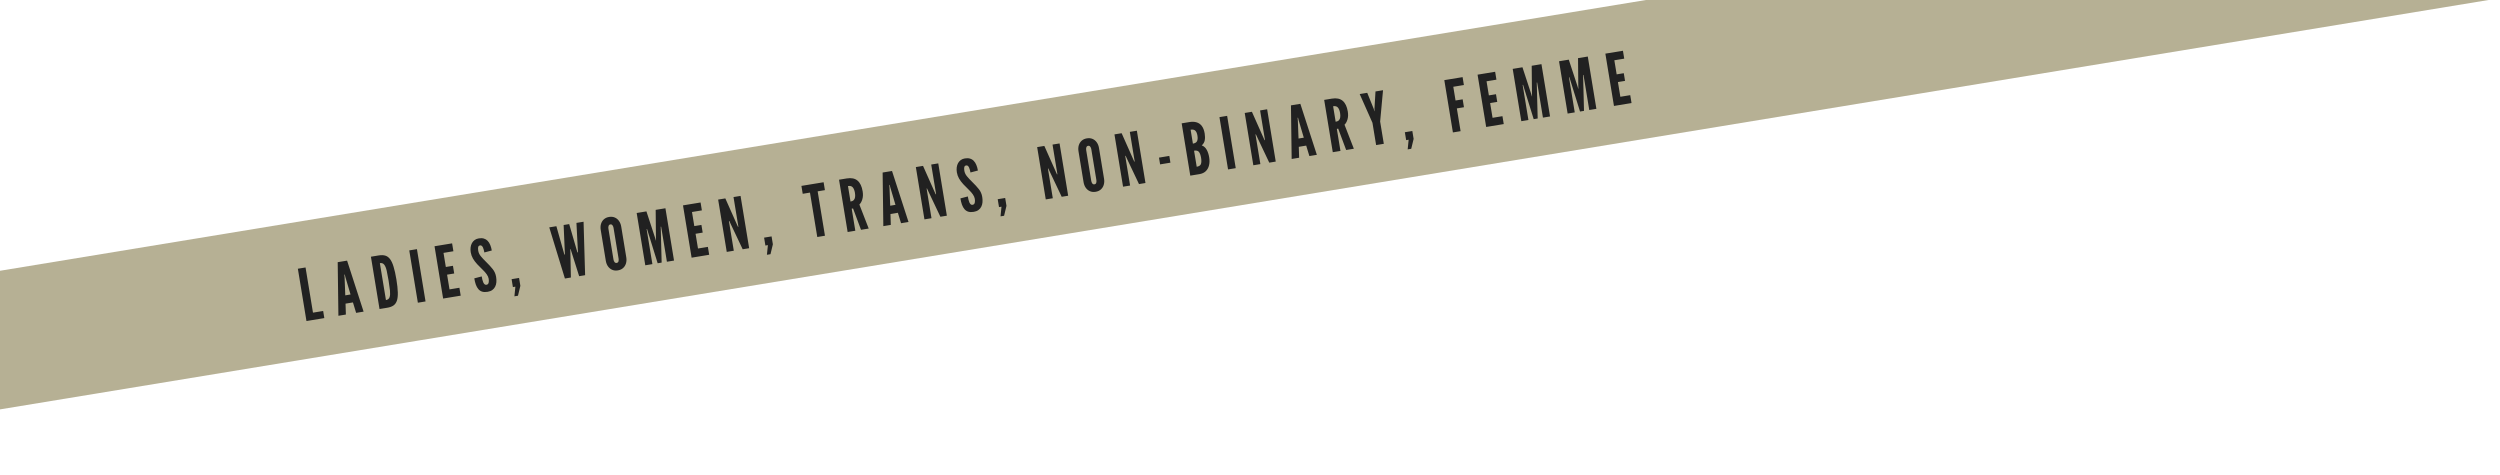
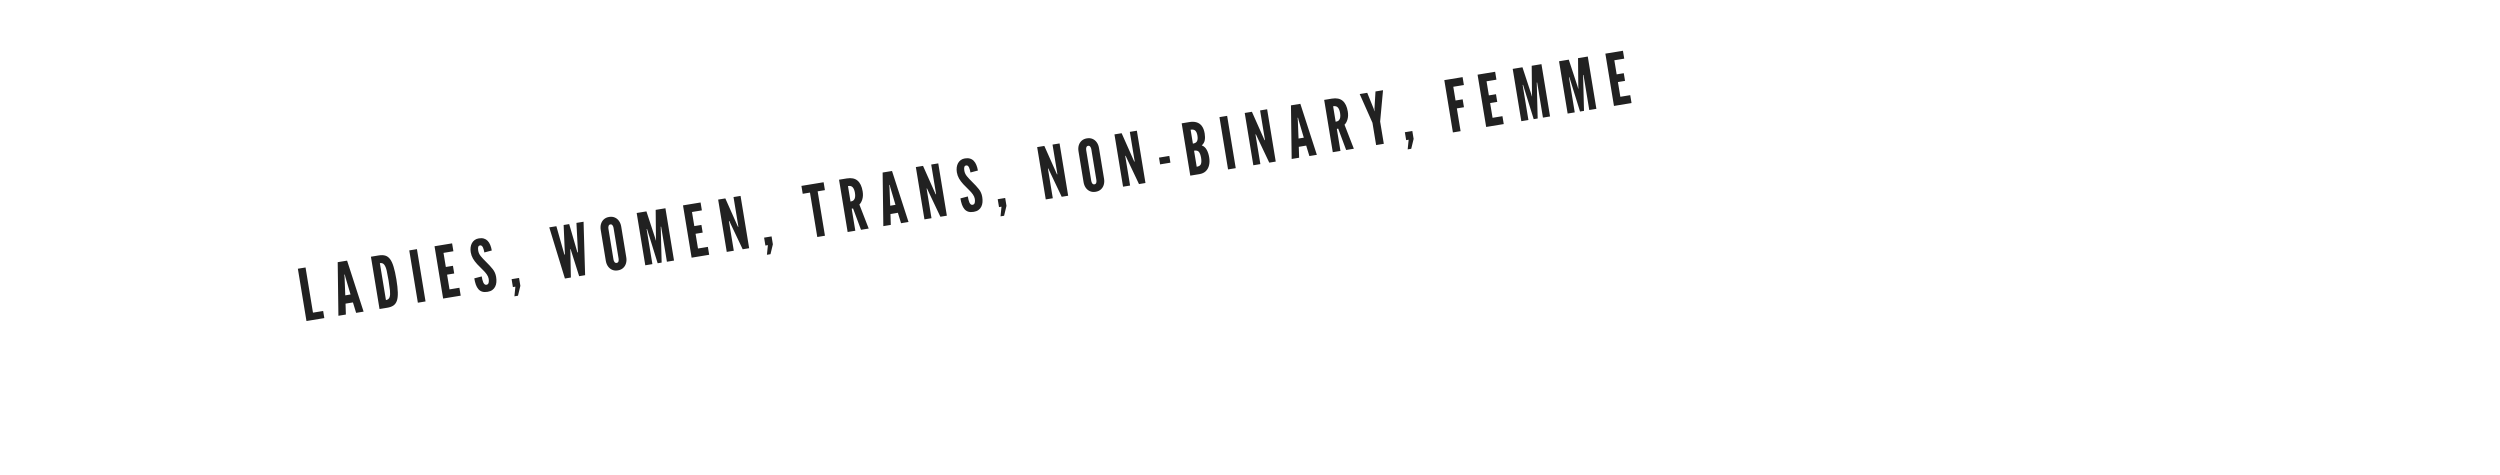
<svg xmlns="http://www.w3.org/2000/svg" width="832" height="158" viewBox="0 0 832 158" fill="none">
  <g clip-path="url(#clip0_88_35)">
-     <rect x="-140.412" y="113.212" width="1055.71" height="45.519" transform="rotate(-9.342 -140.412 113.212)" fill="#B6B094" />
    <path d="M101.991 106.839L99.128 89.433L101.685 89.012L104.159 104.05L107.546 103.493L107.935 105.861L101.991 106.839ZM112.621 105.09L112.386 87.252L115.512 86.738L121.004 103.711L118.517 104.12L117.459 100.646L114.996 101.051L115.107 104.681L112.621 105.09ZM114.908 98.293L116.66 98.005L114.964 92.276L114.741 91.364L114.599 91.388L114.679 92.323L114.908 98.293ZM126.305 102.839L123.441 85.433L126.046 85.005C126.867 84.87 127.584 84.889 128.197 85.064C128.809 85.239 129.342 85.622 129.796 86.212C130.25 86.802 130.645 87.649 130.98 88.753C131.324 89.856 131.637 91.268 131.92 92.989C132.205 94.718 132.361 96.16 132.389 97.314C132.423 98.46 132.32 99.385 132.079 100.089C131.837 100.786 131.454 101.315 130.93 101.677C130.404 102.031 129.731 102.276 128.91 102.411L126.305 102.839ZM128.442 99.861C129.073 99.757 129.478 99.435 129.657 98.895C129.836 98.355 129.877 97.618 129.78 96.686C129.683 95.753 129.53 94.651 129.321 93.38C129.11 92.093 128.902 91.001 128.697 90.102C128.491 89.195 128.214 88.523 127.867 88.086C127.526 87.639 127.043 87.467 126.42 87.57L128.442 99.861ZM139.063 100.74L136.2 83.334L138.757 82.914L141.621 100.32L139.063 100.74ZM147.473 99.357L144.61 81.951L150.459 80.989L150.892 83.617L147.6 84.159L148.371 88.848L150.74 88.458L151.16 91.016L148.792 91.405L149.599 96.308L152.89 95.766L153.323 98.395L147.473 99.357ZM162.278 97.116C161.575 97.232 160.972 97.213 160.469 97.061C159.964 96.901 159.541 96.622 159.2 96.224C158.859 95.826 158.578 95.325 158.357 94.721C158.144 94.115 157.973 93.422 157.844 92.64L160.316 91.991C160.378 92.37 160.45 92.735 160.532 93.086C160.621 93.428 160.724 93.735 160.842 94.008C160.966 94.271 161.113 94.474 161.283 94.617C161.46 94.758 161.663 94.809 161.892 94.772C162.271 94.709 162.511 94.492 162.611 94.118C162.711 93.737 162.72 93.298 162.638 92.8C162.556 92.303 162.341 91.808 161.992 91.314C161.643 90.82 161.248 90.362 160.805 89.94C160.054 89.22 159.388 88.547 158.807 87.921C158.234 87.294 157.761 86.663 157.389 86.027C157.024 85.389 156.781 84.7 156.659 83.958C156.563 83.374 156.55 82.824 156.619 82.31C156.687 81.788 156.834 81.322 157.058 80.912C157.289 80.493 157.593 80.147 157.97 79.875C158.347 79.602 158.799 79.422 159.328 79.335C159.983 79.227 160.554 79.247 161.04 79.394C161.535 79.54 161.954 79.795 162.298 80.16C162.649 80.524 162.935 80.979 163.155 81.527C163.381 82.065 163.551 82.678 163.664 83.365L161.193 84.014C161.144 83.722 161.081 83.433 161.001 83.146C160.928 82.85 160.836 82.585 160.725 82.352C160.613 82.119 160.478 81.939 160.319 81.811C160.16 81.683 159.974 81.637 159.761 81.672C159.43 81.726 159.224 81.906 159.145 82.211C159.064 82.508 159.066 82.913 159.15 83.426C159.259 84.089 159.542 84.7 159.998 85.257C160.455 85.814 161.051 86.454 161.786 87.176C162.664 88.029 163.395 88.825 163.978 89.564C164.57 90.302 164.947 91.164 165.109 92.151C165.212 92.774 165.24 93.365 165.194 93.924C165.147 94.475 165.01 94.972 164.783 95.415C164.563 95.856 164.247 96.225 163.833 96.52C163.428 96.813 162.909 97.012 162.278 97.116ZM171.197 98.616L171.519 95.401L170.69 95.538L170.258 92.909L172.744 92.5L173.177 95.129L172.381 98.421L171.197 98.616ZM188.002 92.69L182.794 75.669L185.162 75.28L187.668 84.159L187.809 84.719L187.999 84.688L187.976 84.108L187.577 74.883L189.425 74.579L192.002 83.446L192.167 84.003L192.356 83.971L192.31 83.395L191.84 74.181L194.208 73.792L194.727 91.584L192.738 91.911L190.198 83.864L189.889 82.869L189.794 82.885L189.819 83.927L189.991 92.363L188.002 92.69ZM205.637 89.983C204.927 90.1 204.288 90.035 203.72 89.788C203.16 89.54 202.696 89.154 202.326 88.631C201.964 88.107 201.725 87.489 201.608 86.779L199.921 76.525C199.803 75.806 199.832 75.145 200.008 74.54C200.191 73.927 200.508 73.412 200.958 72.998C201.417 72.582 202.001 72.315 202.712 72.198C203.422 72.082 204.057 72.147 204.617 72.396C205.185 72.643 205.649 73.028 206.011 73.553C206.381 74.076 206.624 74.692 206.741 75.403L208.428 85.657C208.545 86.367 208.512 87.029 208.329 87.643C208.154 88.256 207.838 88.77 207.379 89.186C206.928 89.601 206.348 89.866 205.637 89.983ZM205.228 87.497C205.544 87.445 205.744 87.278 205.827 86.997C205.909 86.708 205.924 86.401 205.871 86.078L204.184 75.823C204.13 75.5 204.015 75.219 203.838 74.98C203.66 74.734 203.421 74.636 203.121 74.685C202.829 74.733 202.634 74.903 202.536 75.195C202.444 75.477 202.425 75.78 202.479 76.104L204.165 86.358C204.219 86.682 204.334 86.967 204.513 87.213C204.69 87.451 204.928 87.546 205.228 87.497ZM214.749 88.29L211.886 70.884L215.13 70.35L218.011 79.143L218.282 80.047L218.329 80.039L218.296 79.096L218.209 69.844L221.453 69.31L224.316 86.716L221.948 87.106L220.028 75.43L219.885 75.454L219.912 76.204L220.196 87.394L218.87 87.612L215.554 76.92L215.339 76.202L215.196 76.225L217.117 87.9L214.749 88.29ZM230.167 85.754L227.303 68.347L233.153 67.385L233.585 70.014L230.293 70.555L231.065 75.244L233.433 74.855L233.854 77.412L231.485 77.802L232.292 82.704L235.584 82.163L236.016 84.791L230.167 85.754ZM241.861 83.83L238.998 66.424L241.39 66.03L245.25 74.711L245.595 75.481L245.737 75.458L244.113 65.582L246.457 65.197L249.321 82.603L247.166 82.957L243.069 74.316L242.723 73.546L242.581 73.569L244.206 83.444L241.861 83.83ZM255.231 84.792L255.554 81.577L254.725 81.714L254.292 79.085L256.779 78.676L257.211 81.305L256.415 84.597L255.231 84.792ZM271.989 78.874L269.558 64.096L267.142 64.494L266.71 61.865L274.099 60.65L274.531 63.278L272.116 63.676L274.546 78.453L271.989 78.874ZM282.094 77.211L279.23 59.805L281.788 59.385C283.319 59.133 284.518 59.373 285.385 60.106C286.25 60.831 286.818 62.019 287.09 63.669C287.251 64.648 287.217 65.525 286.988 66.3C286.765 67.067 286.436 67.656 286.001 68.068L289.104 76.058L286.546 76.479L283.894 69.375L283.444 69.449L284.651 76.791L282.094 77.211ZM283.054 67.081C283.528 67.003 283.886 66.839 284.128 66.588C284.37 66.33 284.518 65.997 284.572 65.591C284.627 65.185 284.611 64.717 284.524 64.188C284.388 63.359 284.145 62.747 283.796 62.35C283.454 61.944 282.923 61.8 282.205 61.919L283.054 67.081ZM293.972 75.257L293.738 57.419L296.864 56.905L302.356 73.878L299.869 74.287L298.811 70.813L296.348 71.218L296.459 74.848L293.972 75.257ZM296.259 68.46L298.012 68.172L296.315 62.443L296.092 61.531L295.95 61.555L296.031 62.49L296.259 68.46ZM307.656 73.006L304.793 55.6L307.185 55.207L311.045 63.887L311.391 64.657L311.533 64.634L309.908 54.759L312.253 54.373L315.116 71.779L312.961 72.134L308.864 63.492L308.519 62.722L308.376 62.745L310.001 72.621L307.656 73.006ZM324.056 70.503C323.354 70.619 322.751 70.6 322.247 70.448C321.743 70.288 321.32 70.009 320.979 69.611C320.638 69.213 320.357 68.712 320.136 68.108C319.922 67.502 319.752 66.809 319.623 66.027L322.094 65.377C322.157 65.756 322.229 66.121 322.311 66.473C322.4 66.815 322.503 67.122 322.621 67.395C322.745 67.658 322.892 67.861 323.061 68.003C323.239 68.144 323.442 68.196 323.671 68.159C324.05 68.096 324.289 67.878 324.39 67.505C324.49 67.124 324.498 66.685 324.417 66.187C324.335 65.69 324.119 65.194 323.771 64.7C323.422 64.207 323.026 63.749 322.584 63.327C321.833 62.607 321.167 61.934 320.586 61.308C320.012 60.681 319.54 60.05 319.167 59.413C318.803 58.776 318.56 58.087 318.438 57.344C318.342 56.76 318.329 56.211 318.398 55.697C318.466 55.175 318.612 54.709 318.837 54.299C319.068 53.88 319.372 53.534 319.749 53.262C320.125 52.989 320.578 52.809 321.107 52.722C321.762 52.614 322.333 52.634 322.819 52.781C323.313 52.926 323.732 53.182 324.076 53.547C324.428 53.911 324.714 54.366 324.934 54.914C325.16 55.452 325.33 56.065 325.443 56.752L322.971 57.401C322.923 57.109 322.859 56.82 322.78 56.533C322.707 56.237 322.615 55.972 322.503 55.739C322.392 55.506 322.257 55.326 322.098 55.198C321.939 55.07 321.753 55.024 321.54 55.059C321.208 55.113 321.003 55.293 320.923 55.598C320.843 55.895 320.844 56.3 320.929 56.813C321.038 57.476 321.321 58.086 321.777 58.644C322.234 59.201 322.829 59.841 323.564 60.563C324.442 61.416 325.173 62.212 325.757 62.951C326.349 63.688 326.726 64.551 326.888 65.537C326.99 66.161 327.019 66.752 326.973 67.311C326.926 67.862 326.789 68.359 326.561 68.802C326.342 69.243 326.026 69.612 325.612 69.907C325.206 70.2 324.688 70.399 324.056 70.503ZM332.976 72.003L333.298 68.788L332.469 68.924L332.037 66.296L334.523 65.887L334.956 68.516L334.16 71.808L332.976 72.003ZM348.028 66.365L345.165 48.959L347.556 48.566L351.417 57.246L351.762 58.016L351.904 57.993L350.28 48.117L352.624 47.732L355.488 65.138L353.333 65.492L349.236 56.851L348.89 56.081L348.748 56.104L350.372 65.979L348.028 66.365ZM364.641 63.827C363.93 63.944 363.291 63.878 362.724 63.631C362.164 63.383 361.699 62.997 361.33 62.474C360.968 61.95 360.728 61.333 360.611 60.622L358.925 50.368C358.806 49.65 358.835 48.988 359.012 48.384C359.194 47.77 359.511 47.256 359.962 46.841C360.42 46.425 361.005 46.159 361.715 46.042C362.426 45.925 363.061 45.991 363.621 46.239C364.188 46.486 364.653 46.872 365.015 47.396C365.385 47.919 365.628 48.536 365.745 49.246L367.432 59.5C367.549 60.211 367.516 60.873 367.333 61.487C367.158 62.099 366.841 62.614 366.383 63.029C365.932 63.444 365.351 63.71 364.641 63.827ZM364.232 61.34C364.548 61.288 364.747 61.122 364.831 60.84C364.913 60.551 364.927 60.245 364.874 59.921L363.187 49.667C363.134 49.343 363.019 49.062 362.842 48.824C362.663 48.578 362.424 48.479 362.124 48.528C361.832 48.576 361.637 48.746 361.539 49.038C361.448 49.321 361.429 49.624 361.482 49.947L363.169 60.202C363.222 60.525 363.338 60.81 363.516 61.056C363.693 61.295 363.932 61.389 364.232 61.34ZM373.752 62.133L370.889 44.727L373.281 44.334L377.141 53.014L377.487 53.784L377.629 53.761L376.004 43.886L378.349 43.5L381.212 60.906L379.057 61.261L374.96 52.619L374.615 51.849L374.472 51.872L376.097 61.748L373.752 62.133ZM386.083 54.705L385.713 52.456L389.147 51.891L389.517 54.14L386.083 54.705ZM396.124 58.453L393.26 41.047L395.865 40.618C396.749 40.473 397.537 40.506 398.228 40.716C398.926 40.918 399.504 41.321 399.96 41.927C400.424 42.532 400.743 43.359 400.916 44.409C401.053 45.246 401.063 45.994 400.944 46.654C400.834 47.313 400.499 47.891 399.941 48.388C400.629 48.632 401.174 49.109 401.575 49.822C401.975 50.526 402.256 51.372 402.418 52.359C402.578 53.33 402.561 54.212 402.367 55.006C402.181 55.799 401.819 56.454 401.28 56.972C400.747 57.482 400.039 57.809 399.155 57.955L396.124 58.453ZM398.264 55.498C399.038 55.371 399.51 55.059 399.679 54.56C399.847 54.054 399.86 53.371 399.719 52.511C399.575 51.635 399.343 50.992 399.024 50.582C398.704 50.164 398.158 50.019 397.384 50.146L398.264 55.498ZM396.998 47.802C397.717 47.684 398.178 47.405 398.381 46.966C398.592 46.526 398.634 45.919 398.507 45.146C398.379 44.364 398.142 43.811 397.797 43.487C397.458 43.154 396.937 43.045 396.235 43.16L396.998 47.802ZM408.697 56.385L405.834 38.979L408.391 38.558L411.254 55.964L408.697 56.385ZM417.107 55.001L414.244 37.595L416.636 37.202L420.496 45.882L420.842 46.652L420.984 46.629L419.359 36.754L421.704 36.368L424.567 53.774L422.412 54.129L418.315 45.487L417.969 44.717L417.827 44.74L419.452 54.616L417.107 55.001ZM429.865 52.903L429.63 35.064L432.756 34.55L438.248 51.524L435.761 51.933L434.703 48.458L432.24 48.863L432.351 52.494L429.865 52.903ZM432.152 46.105L433.904 45.817L432.208 40.088L431.985 39.176L431.843 39.2L431.923 40.135L432.152 46.105ZM443.549 50.651L440.685 33.245L443.243 32.825C444.774 32.573 445.973 32.813 446.84 33.547C447.705 34.272 448.273 35.459 448.545 37.109C448.706 38.088 448.672 38.965 448.443 39.74C448.22 40.507 447.891 41.096 447.456 41.508L450.559 49.498L448.001 49.919L445.349 42.816L444.899 42.889L446.106 50.231L443.549 50.651ZM444.509 40.521C444.983 40.443 445.341 40.279 445.583 40.028C445.825 39.77 445.973 39.437 446.027 39.031C446.082 38.625 446.066 38.157 445.979 37.628C445.843 36.8 445.6 36.187 445.251 35.79C444.909 35.384 444.378 35.24 443.66 35.359L444.509 40.521ZM457.973 48.279L456.754 40.866L452.505 31.301L455.015 30.888L457.186 36.247L457.393 36.991L457.464 36.98L457.422 36.208L457.762 30.436L460.272 30.023L459.311 40.446L460.531 47.858L457.973 48.279ZM468.475 49.713L468.797 46.498L467.968 46.635L467.536 44.006L470.022 43.597L470.455 46.225L469.659 49.518L468.475 49.713ZM483.527 44.075L480.664 26.669L486.75 25.668L487.182 28.296L483.654 28.877L484.406 33.447L486.774 33.058L487.206 35.687L484.838 36.076L486.085 43.654L483.527 44.075ZM494.597 42.254L491.734 24.848L497.583 23.886L498.015 26.514L494.724 27.056L495.495 31.745L497.863 31.355L498.284 33.913L495.916 34.302L496.722 39.205L500.014 38.663L500.446 41.292L494.597 42.254ZM506.291 40.33L503.428 22.924L506.672 22.39L509.554 31.183L509.824 32.087L509.872 32.08L509.838 31.137L509.751 21.884L512.995 21.35L515.859 38.756L513.491 39.146L511.57 27.471L511.428 27.494L511.454 28.244L511.738 39.434L510.412 39.652L507.097 28.961L506.881 28.242L506.739 28.265L508.66 39.941L506.291 40.33ZM521.709 37.794L518.846 20.388L522.09 19.854L524.972 28.647L525.242 29.551L525.289 29.543L525.256 28.6L525.169 19.348L528.413 18.814L531.277 36.22L528.908 36.61L526.988 24.934L526.846 24.958L526.872 25.708L527.156 36.898L525.83 37.116L522.514 26.424L522.299 25.706L522.157 25.729L524.077 37.404L521.709 37.794ZM537.127 35.258L534.264 17.852L540.113 16.889L540.545 19.518L537.254 20.059L538.025 24.748L540.393 24.359L540.814 26.916L538.446 27.306L539.252 32.208L542.544 31.667L542.976 34.295L537.127 35.258Z" fill="#212121" />
  </g>
  <defs>
    <clipPath id="clip0_88_35">
      <rect width="832" height="158" fill="white" />
    </clipPath>
  </defs>
</svg>